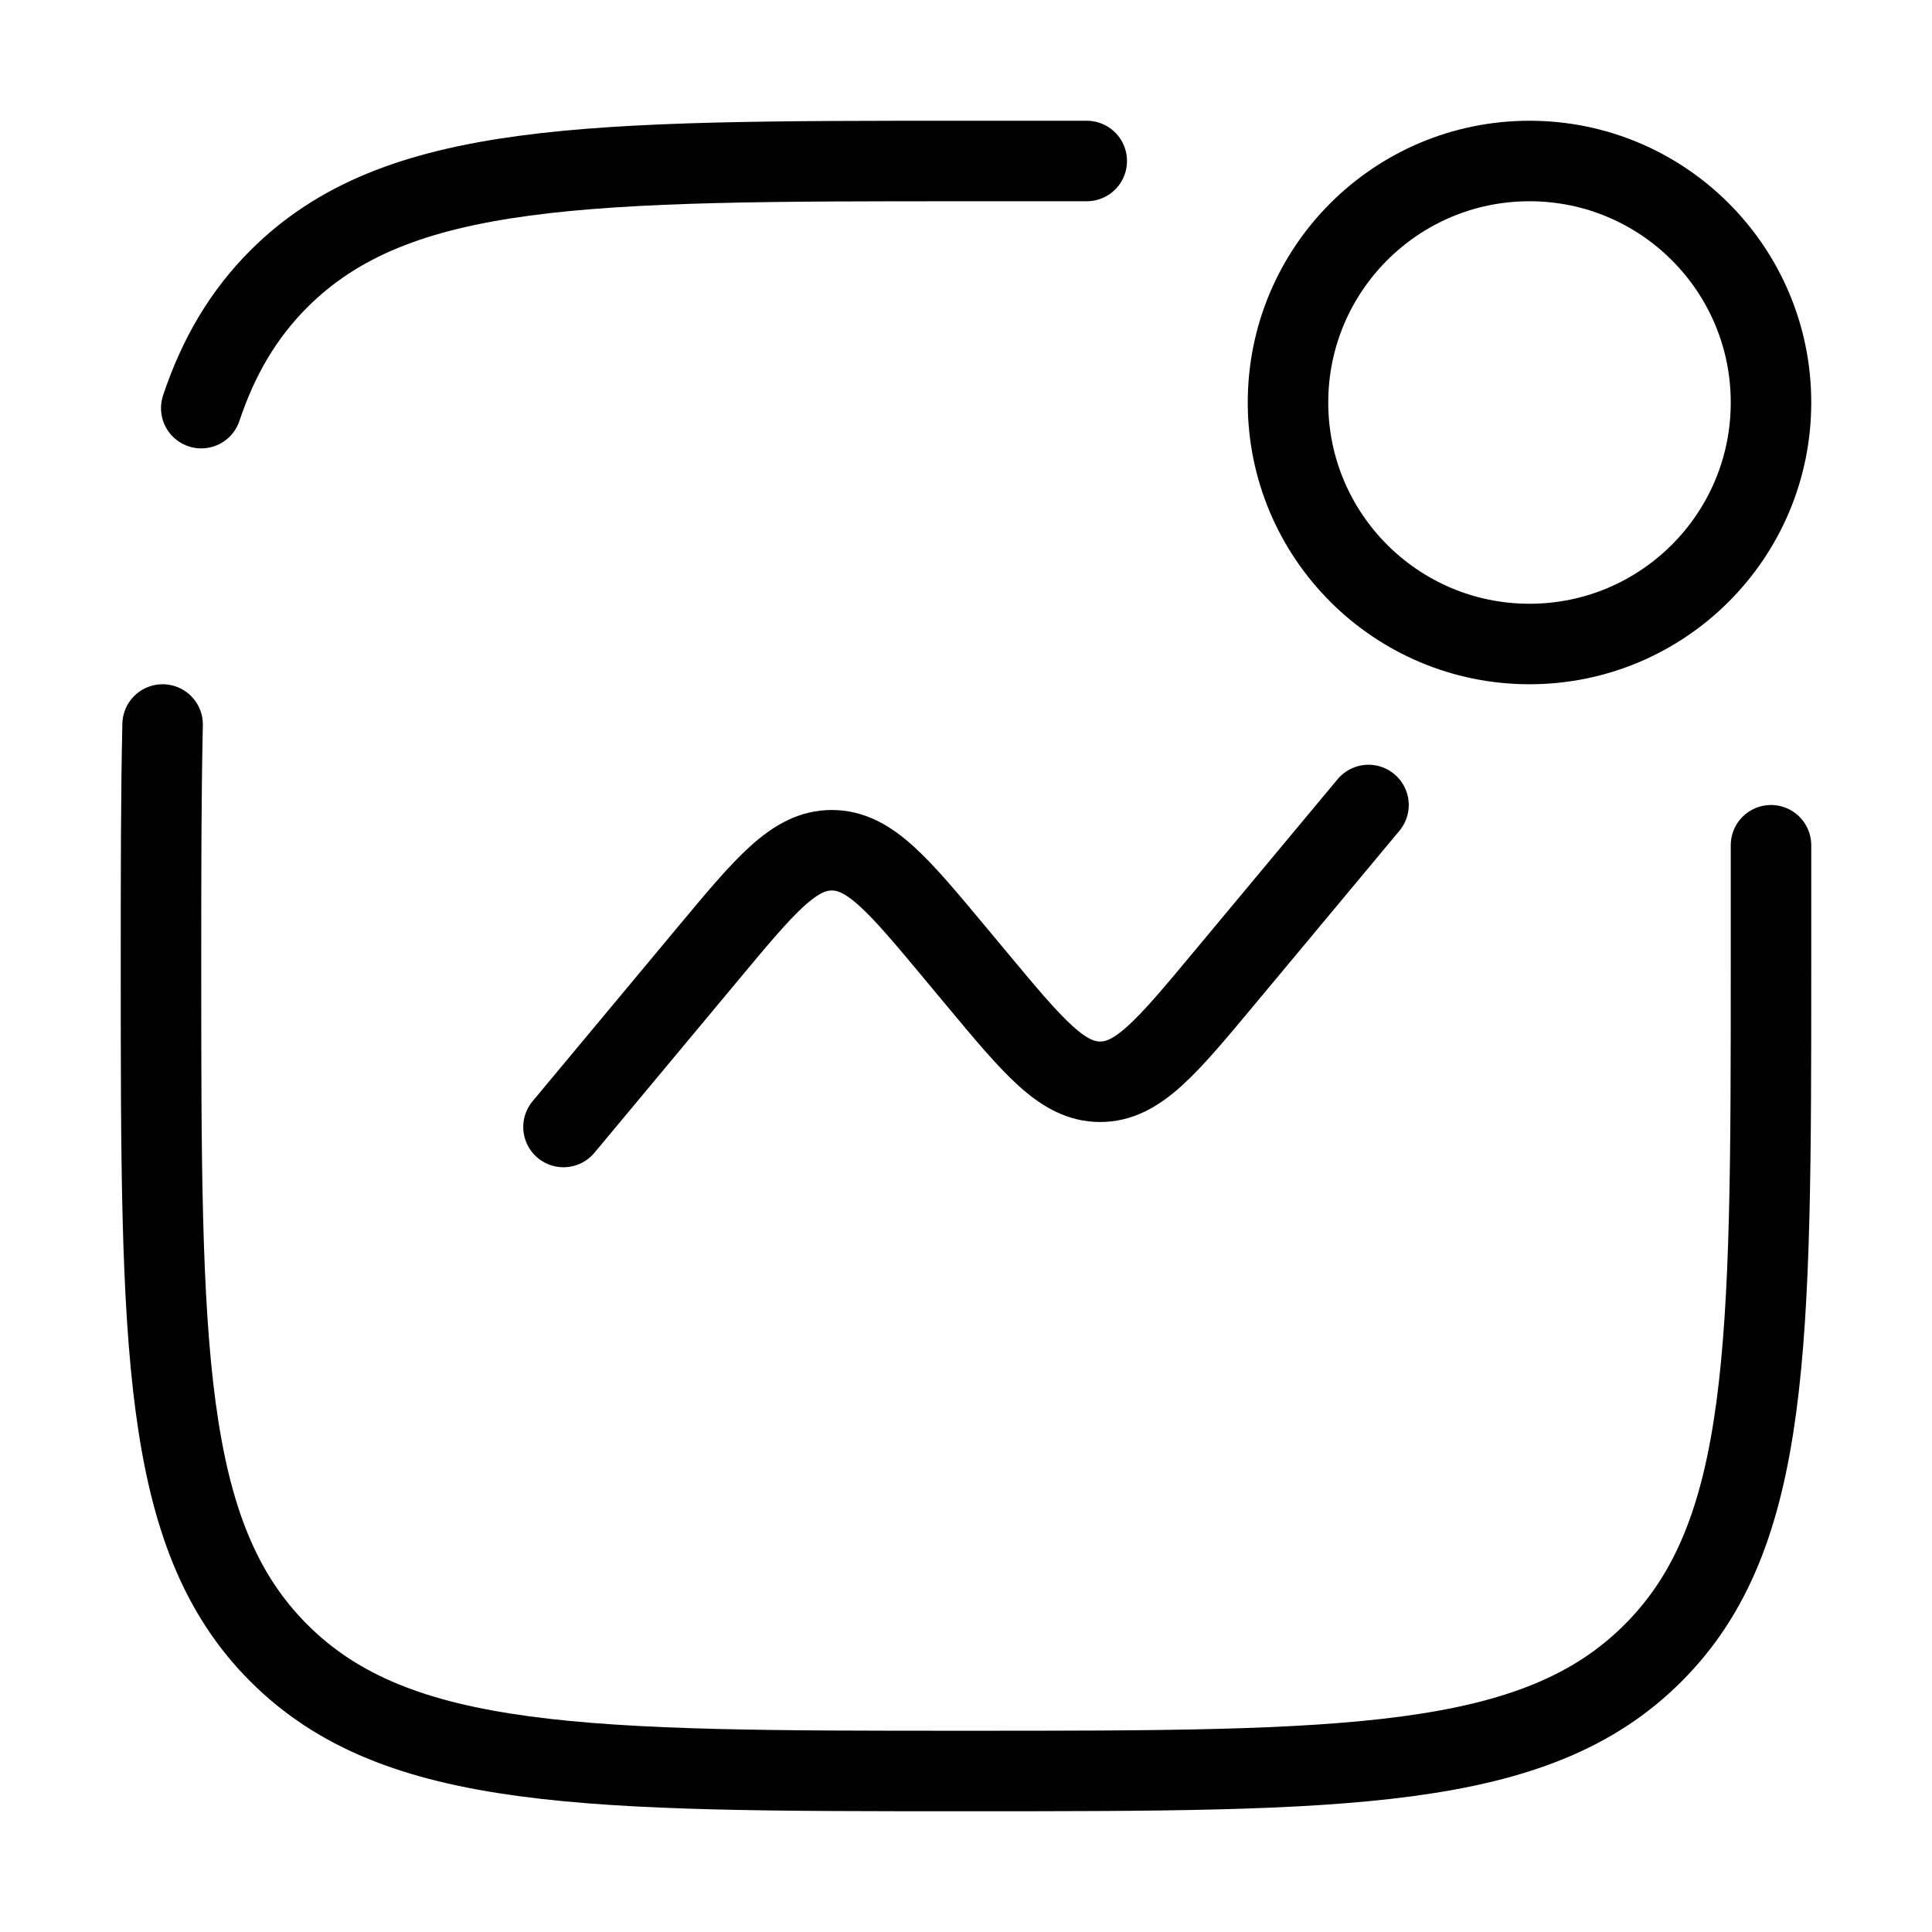
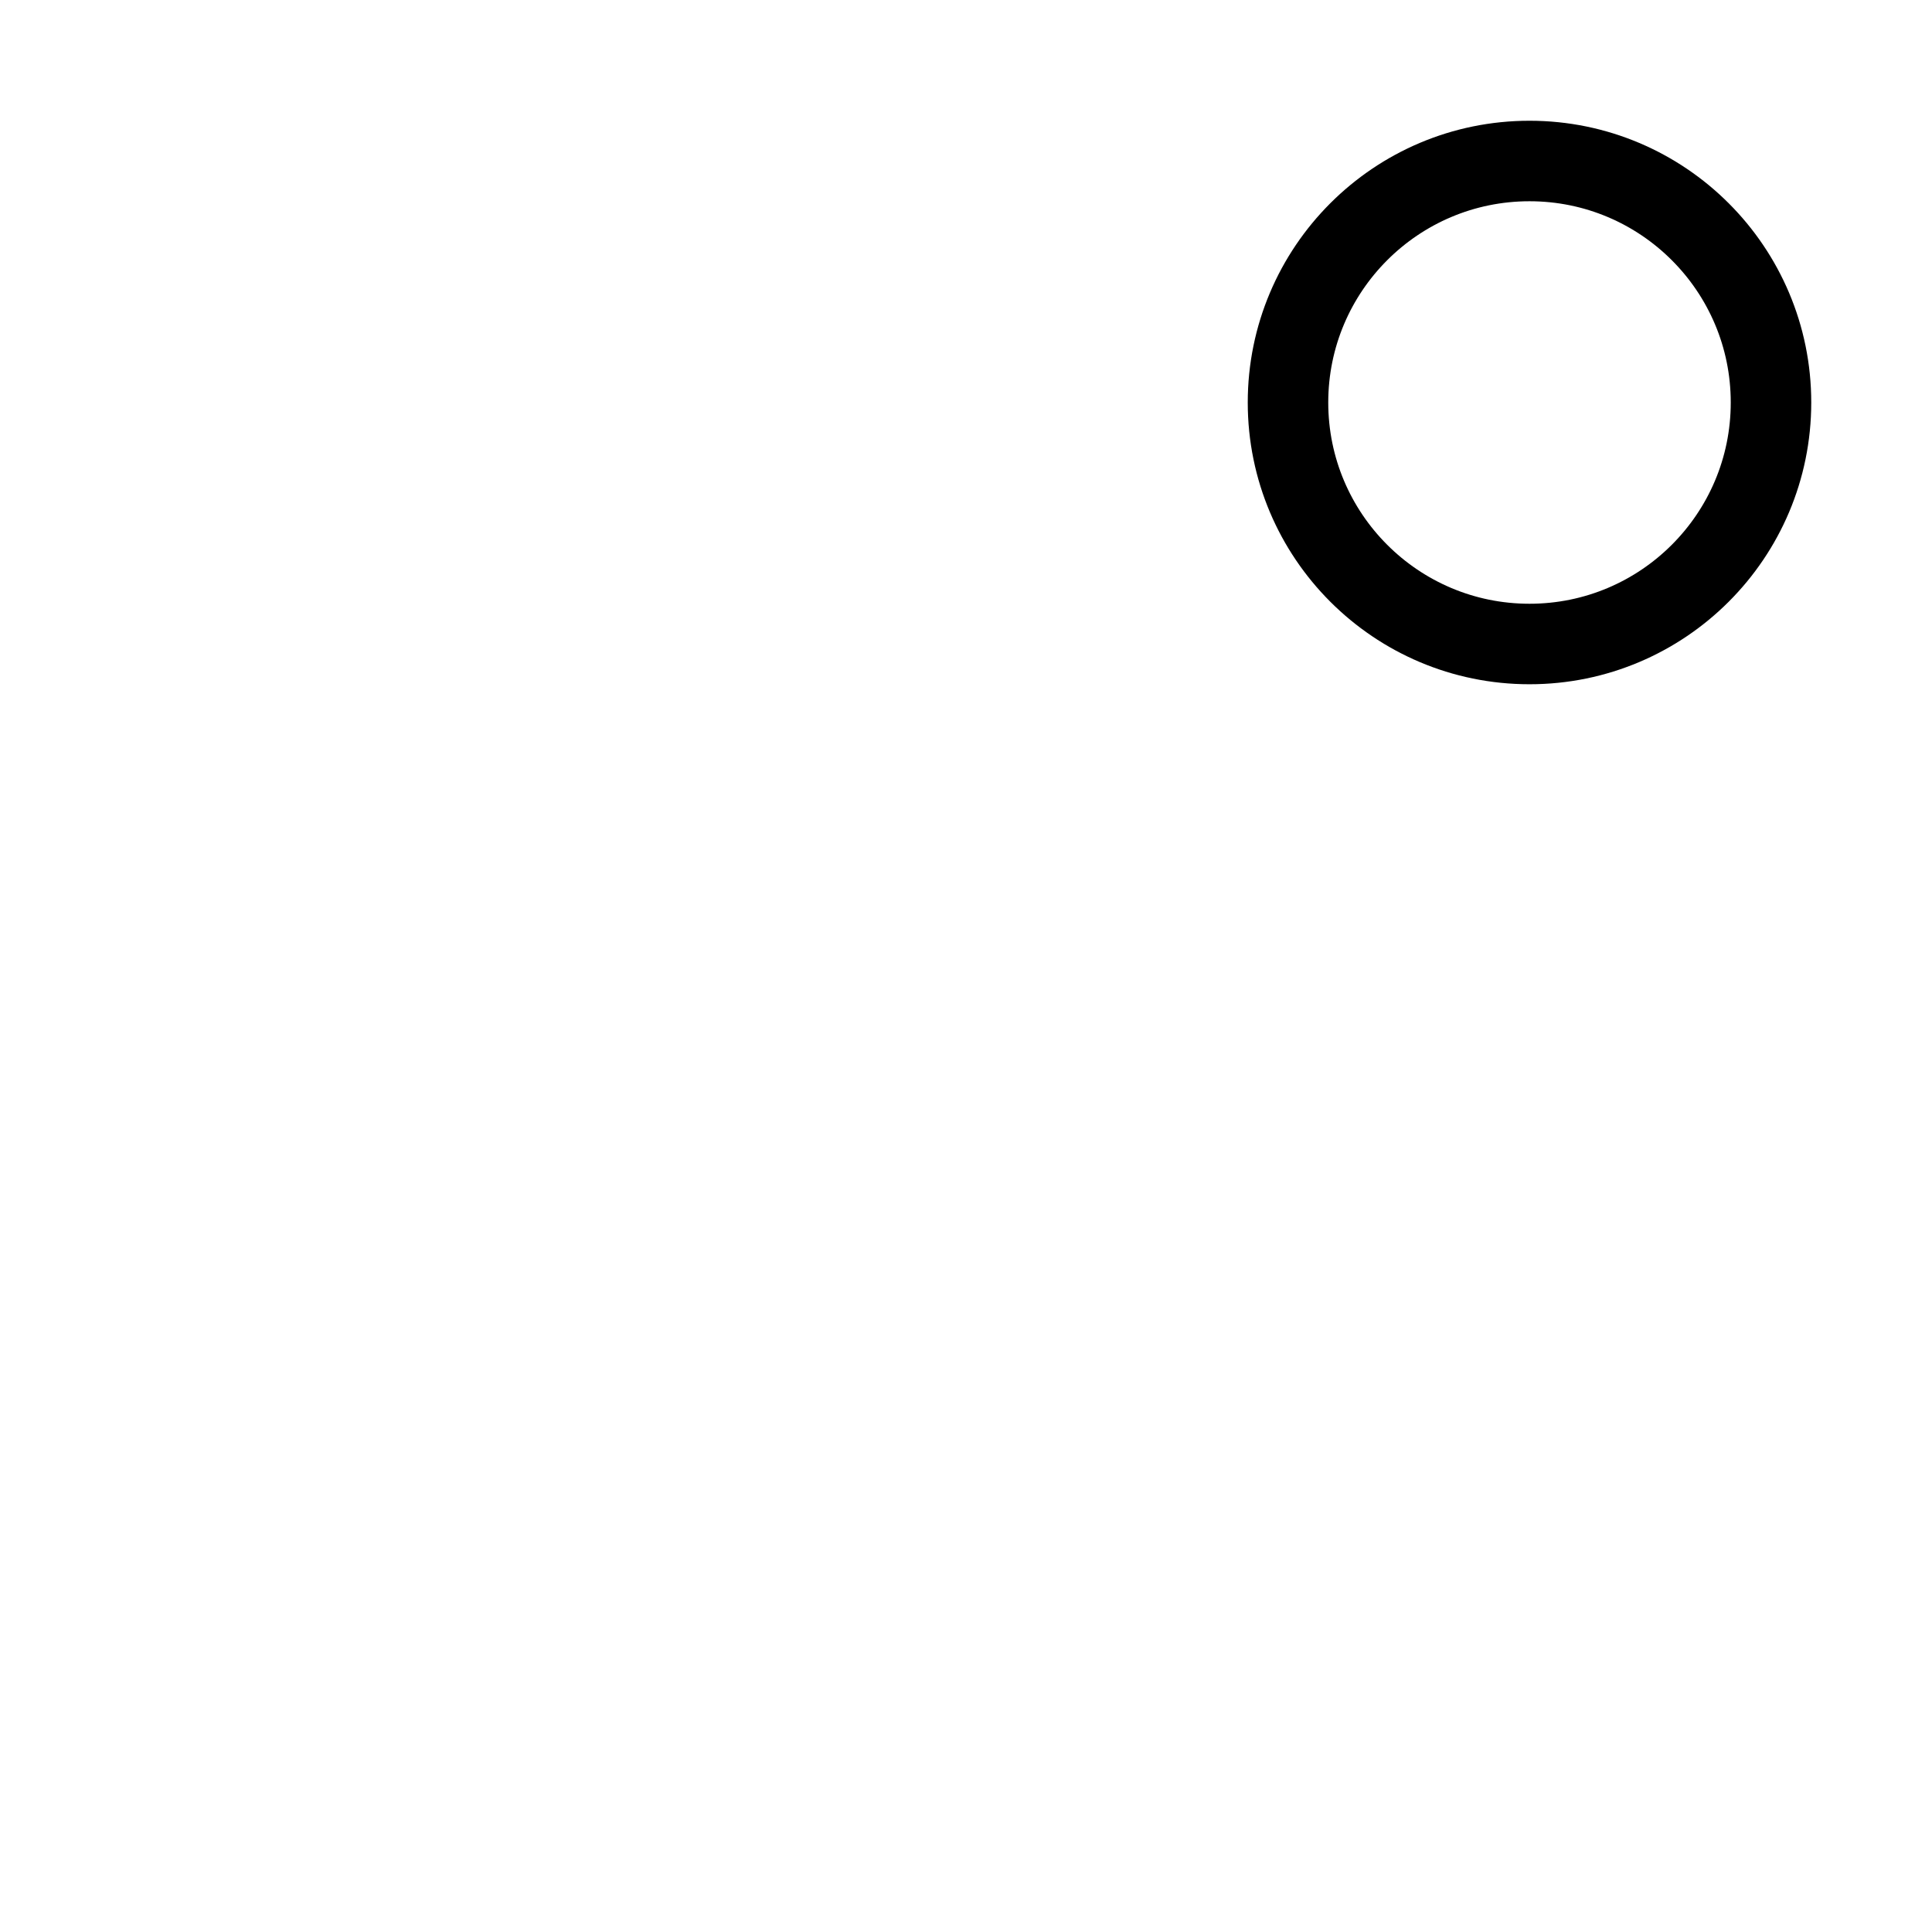
<svg xmlns="http://www.w3.org/2000/svg" width="36" height="36" viewBox="0 0 36 36" fill="none">
-   <path d="M33 15.75V18C33 25.071 33 28.607 30.802 30.802C28.608 33 25.071 33 18 33C10.929 33 7.394 33 5.196 30.802C3 28.608 3 25.071 3 18C3 16.308 3 14.817 3.03 13.5M20.25 3H18C10.929 3 7.394 3 5.196 5.196C4.536 5.857 4.072 6.641 3.75 7.605" stroke="black" stroke-width="1.5" stroke-linecap="round" />
-   <path d="M10.5 21L13.195 17.766C14.264 16.483 14.797 15.843 15.499 15.843C16.203 15.843 16.737 16.483 17.805 17.766L18.195 18.234C19.263 19.517 19.797 20.157 20.5 20.157C21.203 20.157 21.736 19.517 22.805 18.234L25.5 15" stroke="black" stroke-width="1.5" stroke-linecap="round" />
  <path d="M28.5 12C30.985 12 33 9.985 33 7.5C33 5.015 30.985 3 28.5 3C26.015 3 24 5.015 24 7.5C24 9.985 26.015 12 28.5 12Z" stroke="black" stroke-width="1.5" />
</svg>